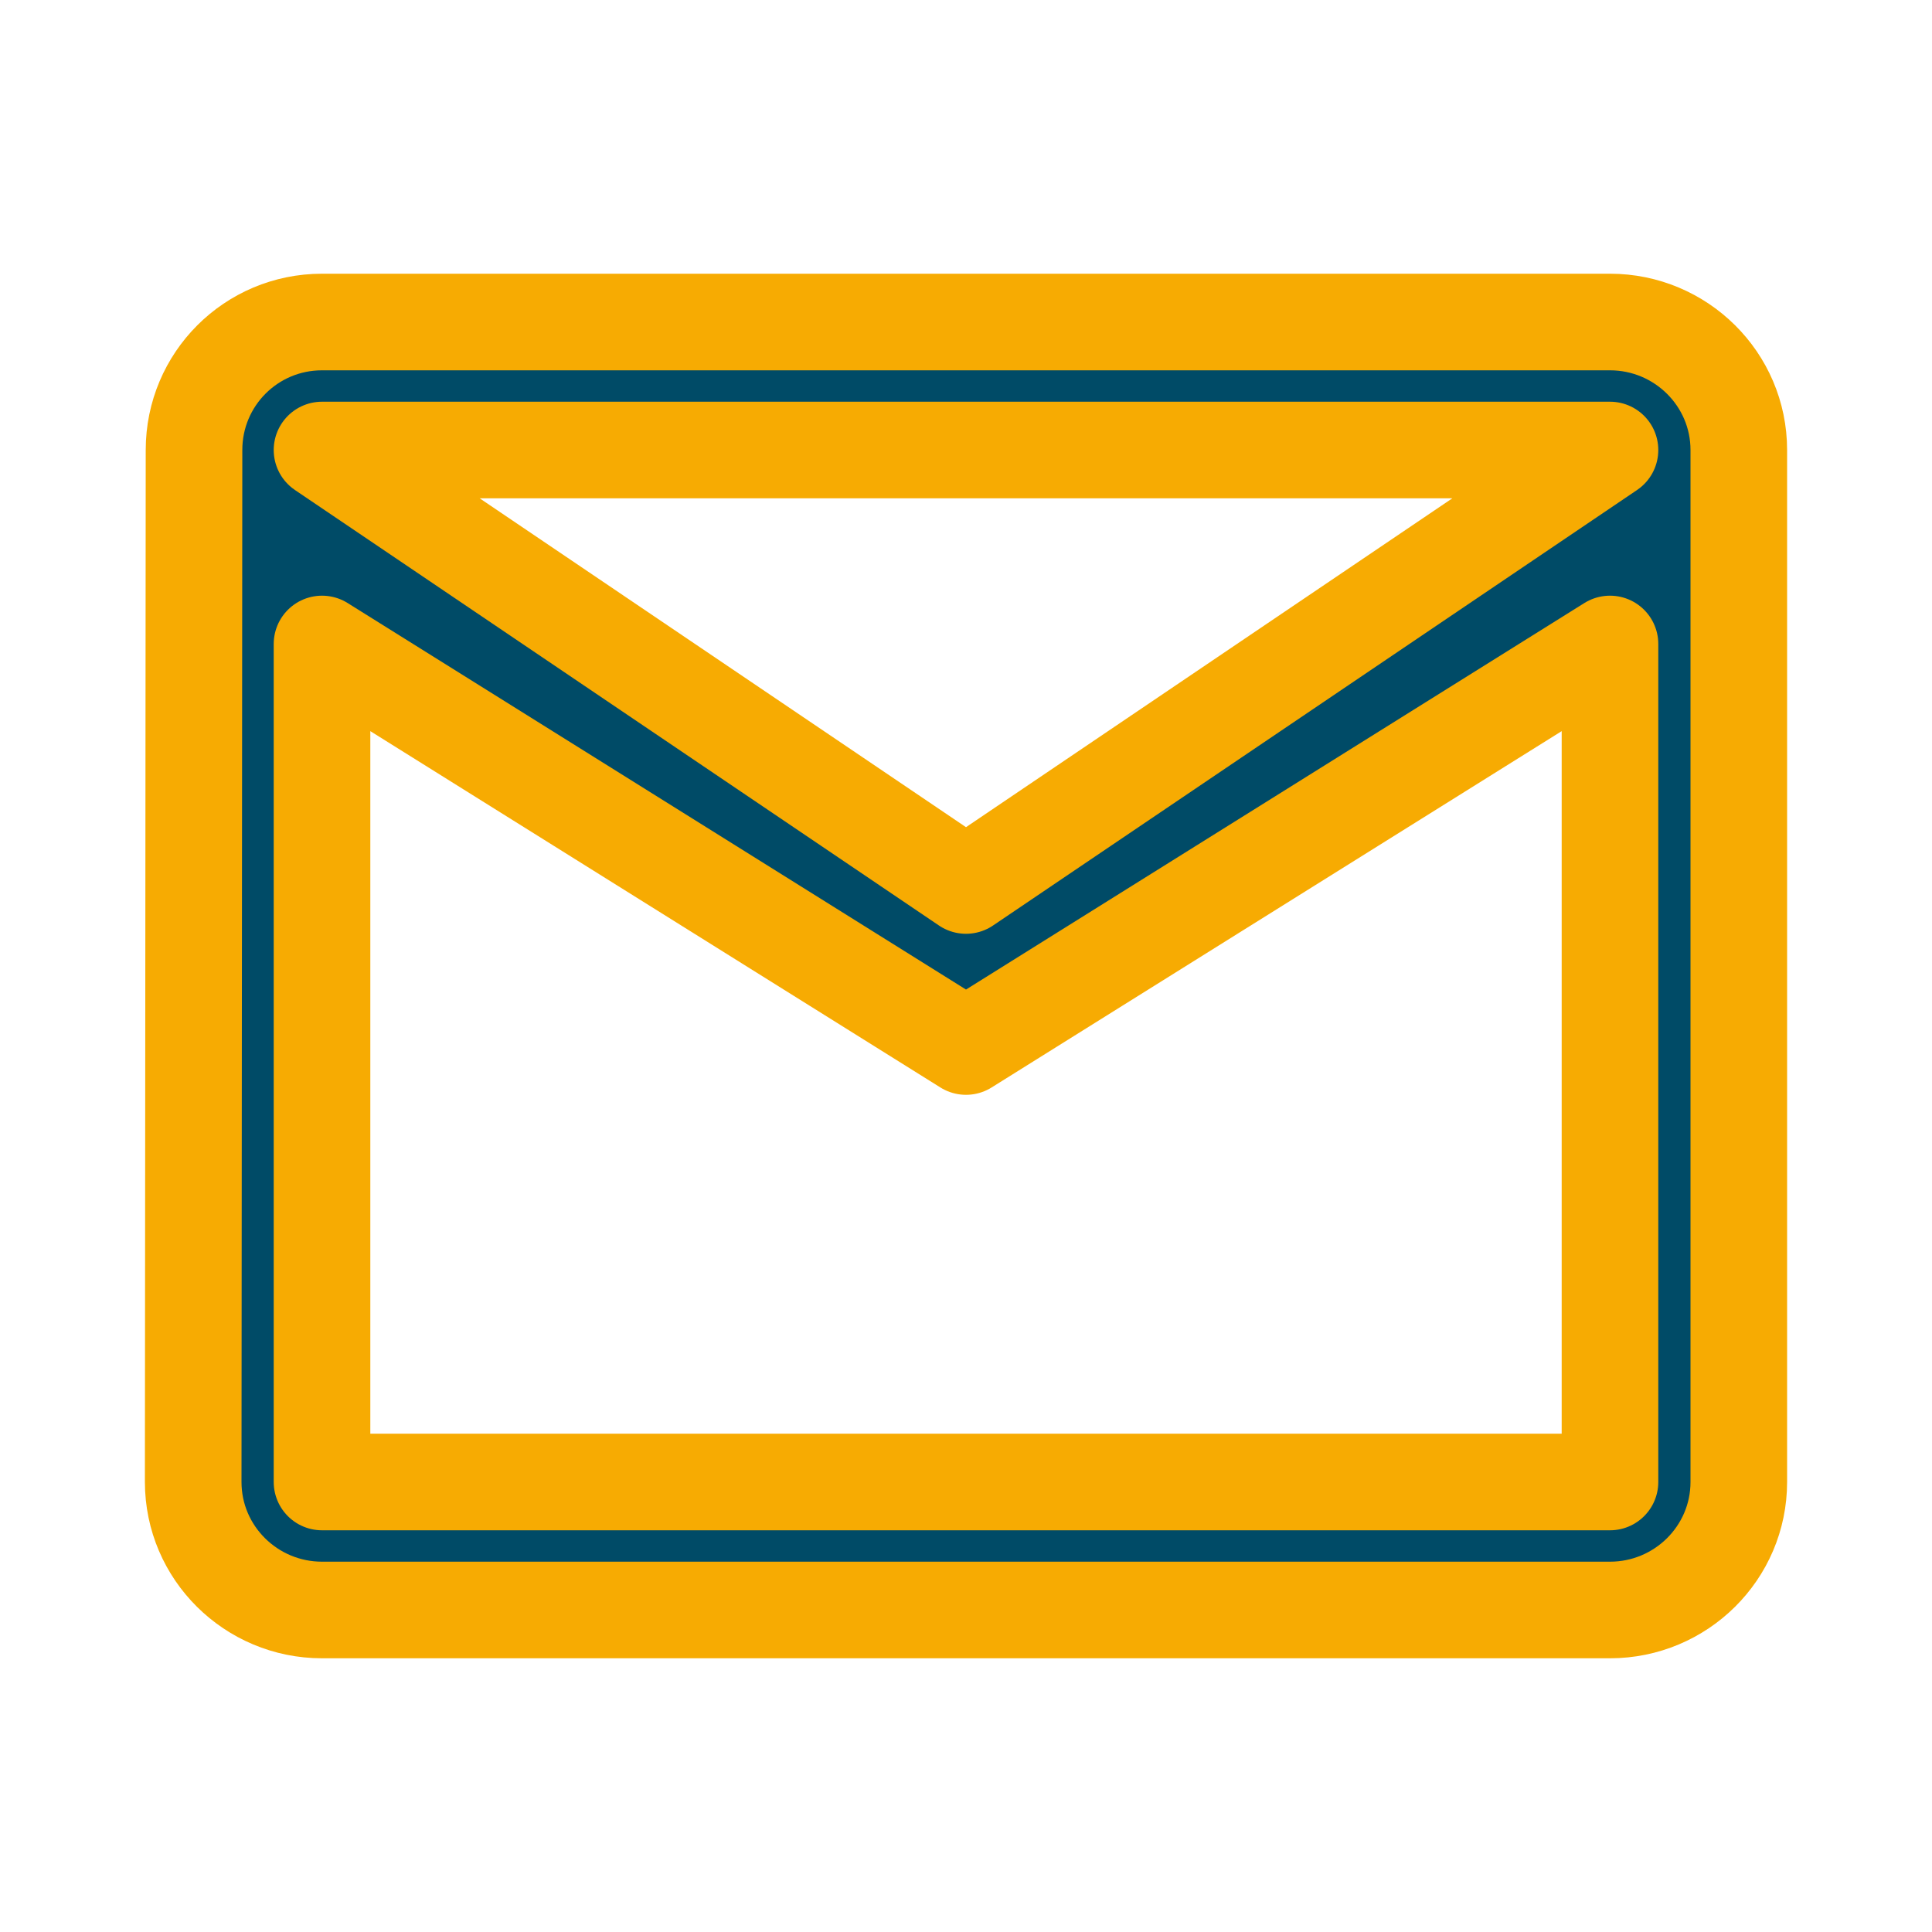
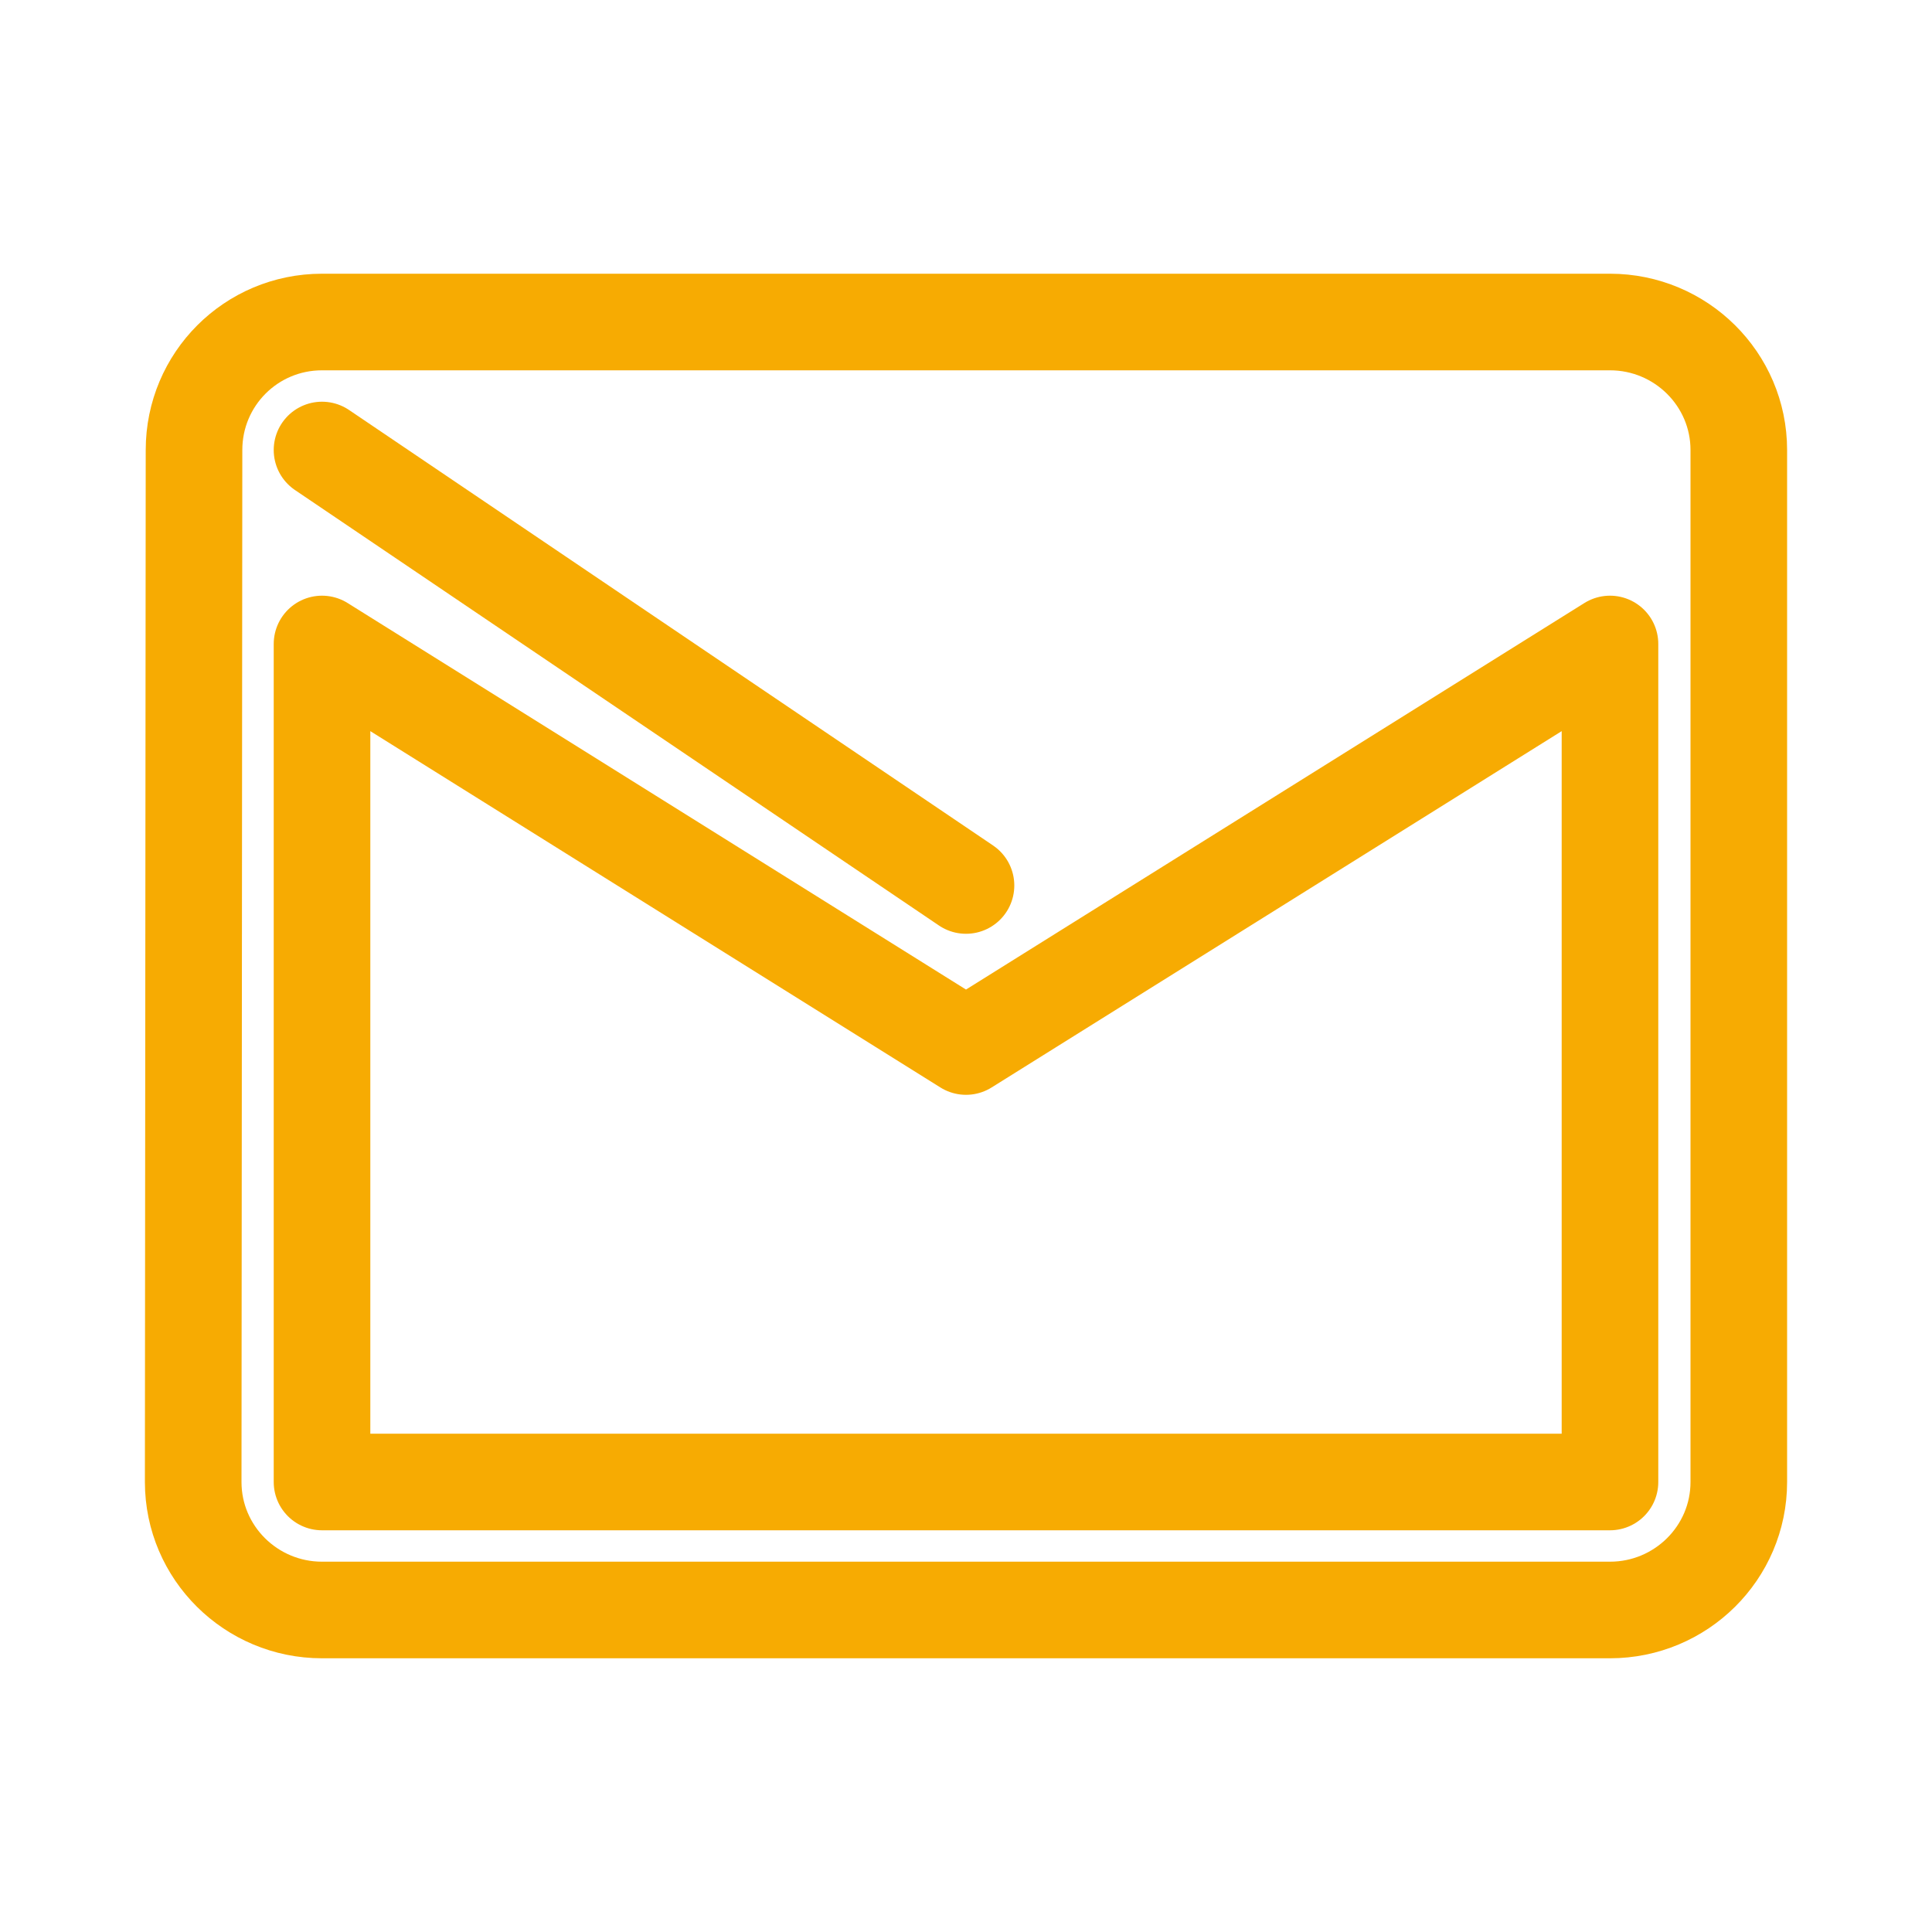
<svg xmlns="http://www.w3.org/2000/svg" width="40" height="40" viewBox="0 0 40 40" fill="none">
-   <path d="M33.333 6.667H6.667C5.2 6.667 4.017 7.85 4.017 9.317L4 30.683C4 32.15 5.2 33.333 6.667 33.333H33.333C34.8 33.333 36 32.15 36 30.683V9.317C36 7.85 34.8 6.667 33.333 6.667ZM33.333 30.683H6.667V13.333L20 21.667L33.333 13.333V30.683ZM20 18.333L6.667 9.317H33.333L20 18.333Z" fill="#004B67" />
-   <path d="M33.333 6.667H6.667C5.2 6.667 4.017 7.85 4.017 9.317L4 30.683C4 32.15 5.2 33.333 6.667 33.333H33.333C34.8 33.333 36 32.15 36 30.683V9.317C36 7.85 34.8 6.667 33.333 6.667ZM33.333 30.683H6.667V13.333L20 21.667L33.333 13.333V30.683ZM20 18.333L6.667 9.317H33.333L20 18.333Z" stroke="#F7AB02" stroke-width="2" stroke-linecap="round" stroke-linejoin="round" />
+   <path d="M33.333 6.667H6.667C5.2 6.667 4.017 7.85 4.017 9.317L4 30.683C4 32.15 5.2 33.333 6.667 33.333H33.333C34.8 33.333 36 32.15 36 30.683V9.317C36 7.85 34.8 6.667 33.333 6.667ZM33.333 30.683H6.667V13.333L20 21.667L33.333 13.333V30.683ZM20 18.333L6.667 9.317L20 18.333Z" stroke="#F7AB02" stroke-width="2" stroke-linecap="round" stroke-linejoin="round" />
</svg>